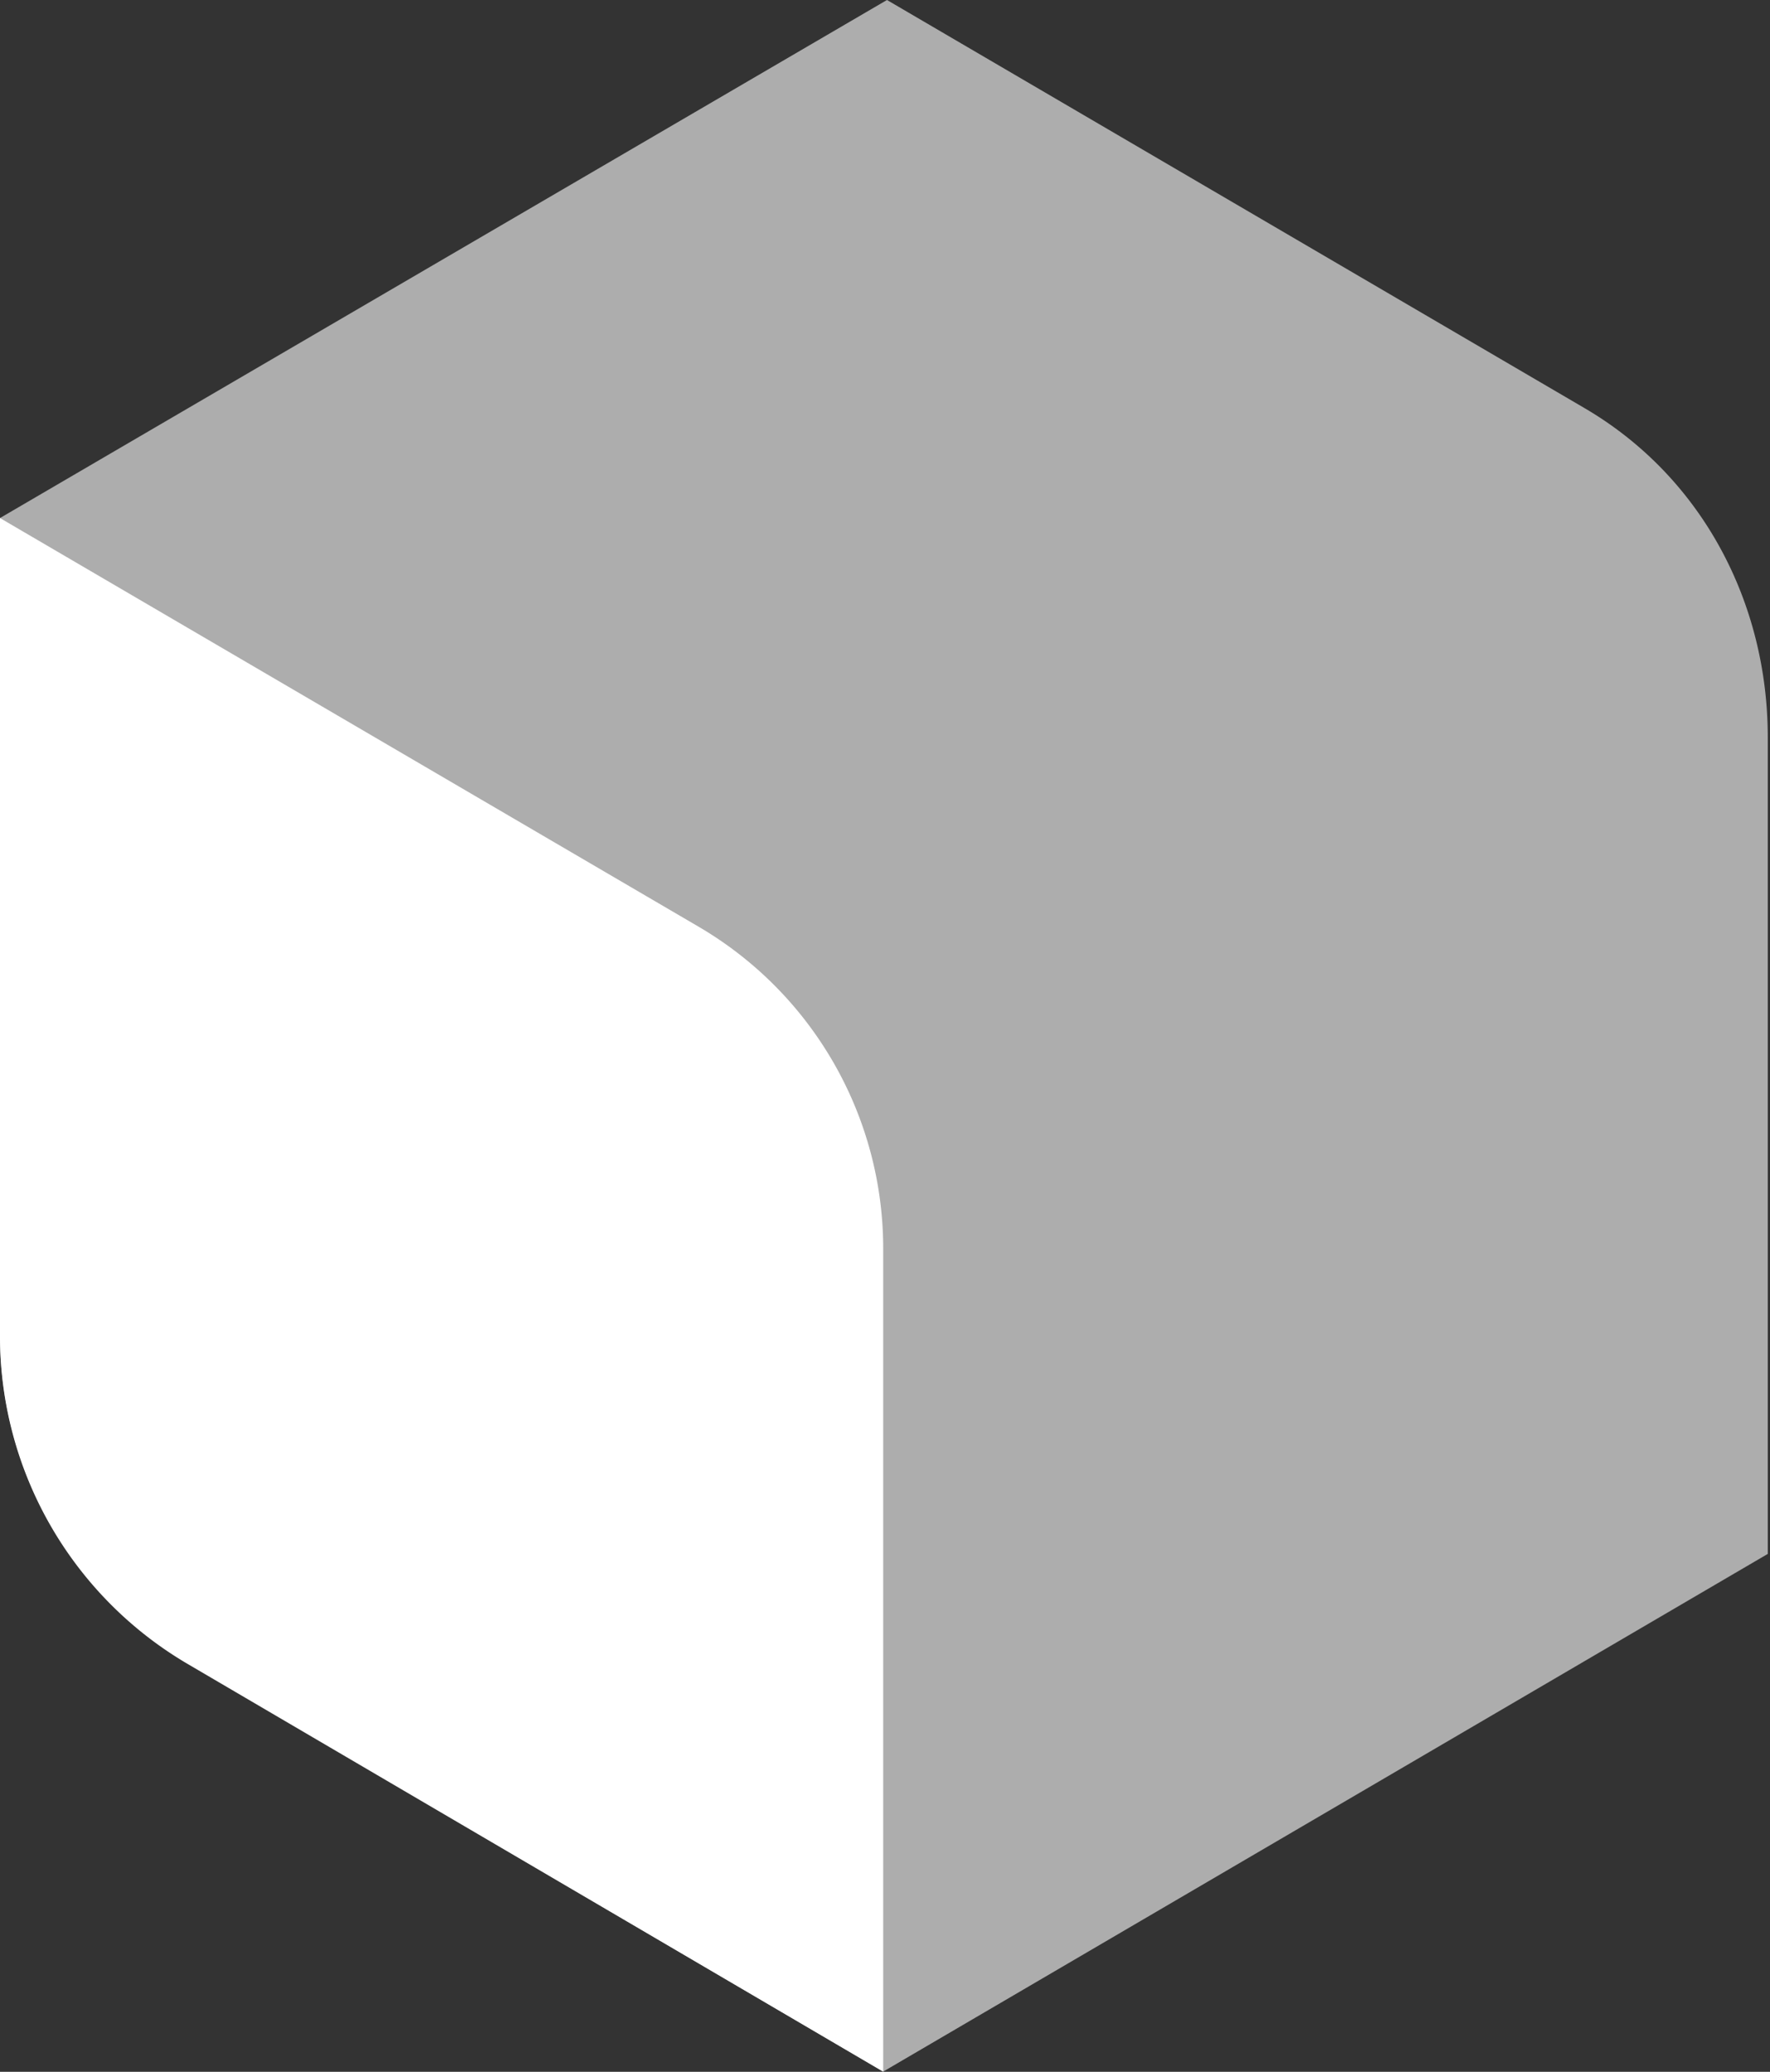
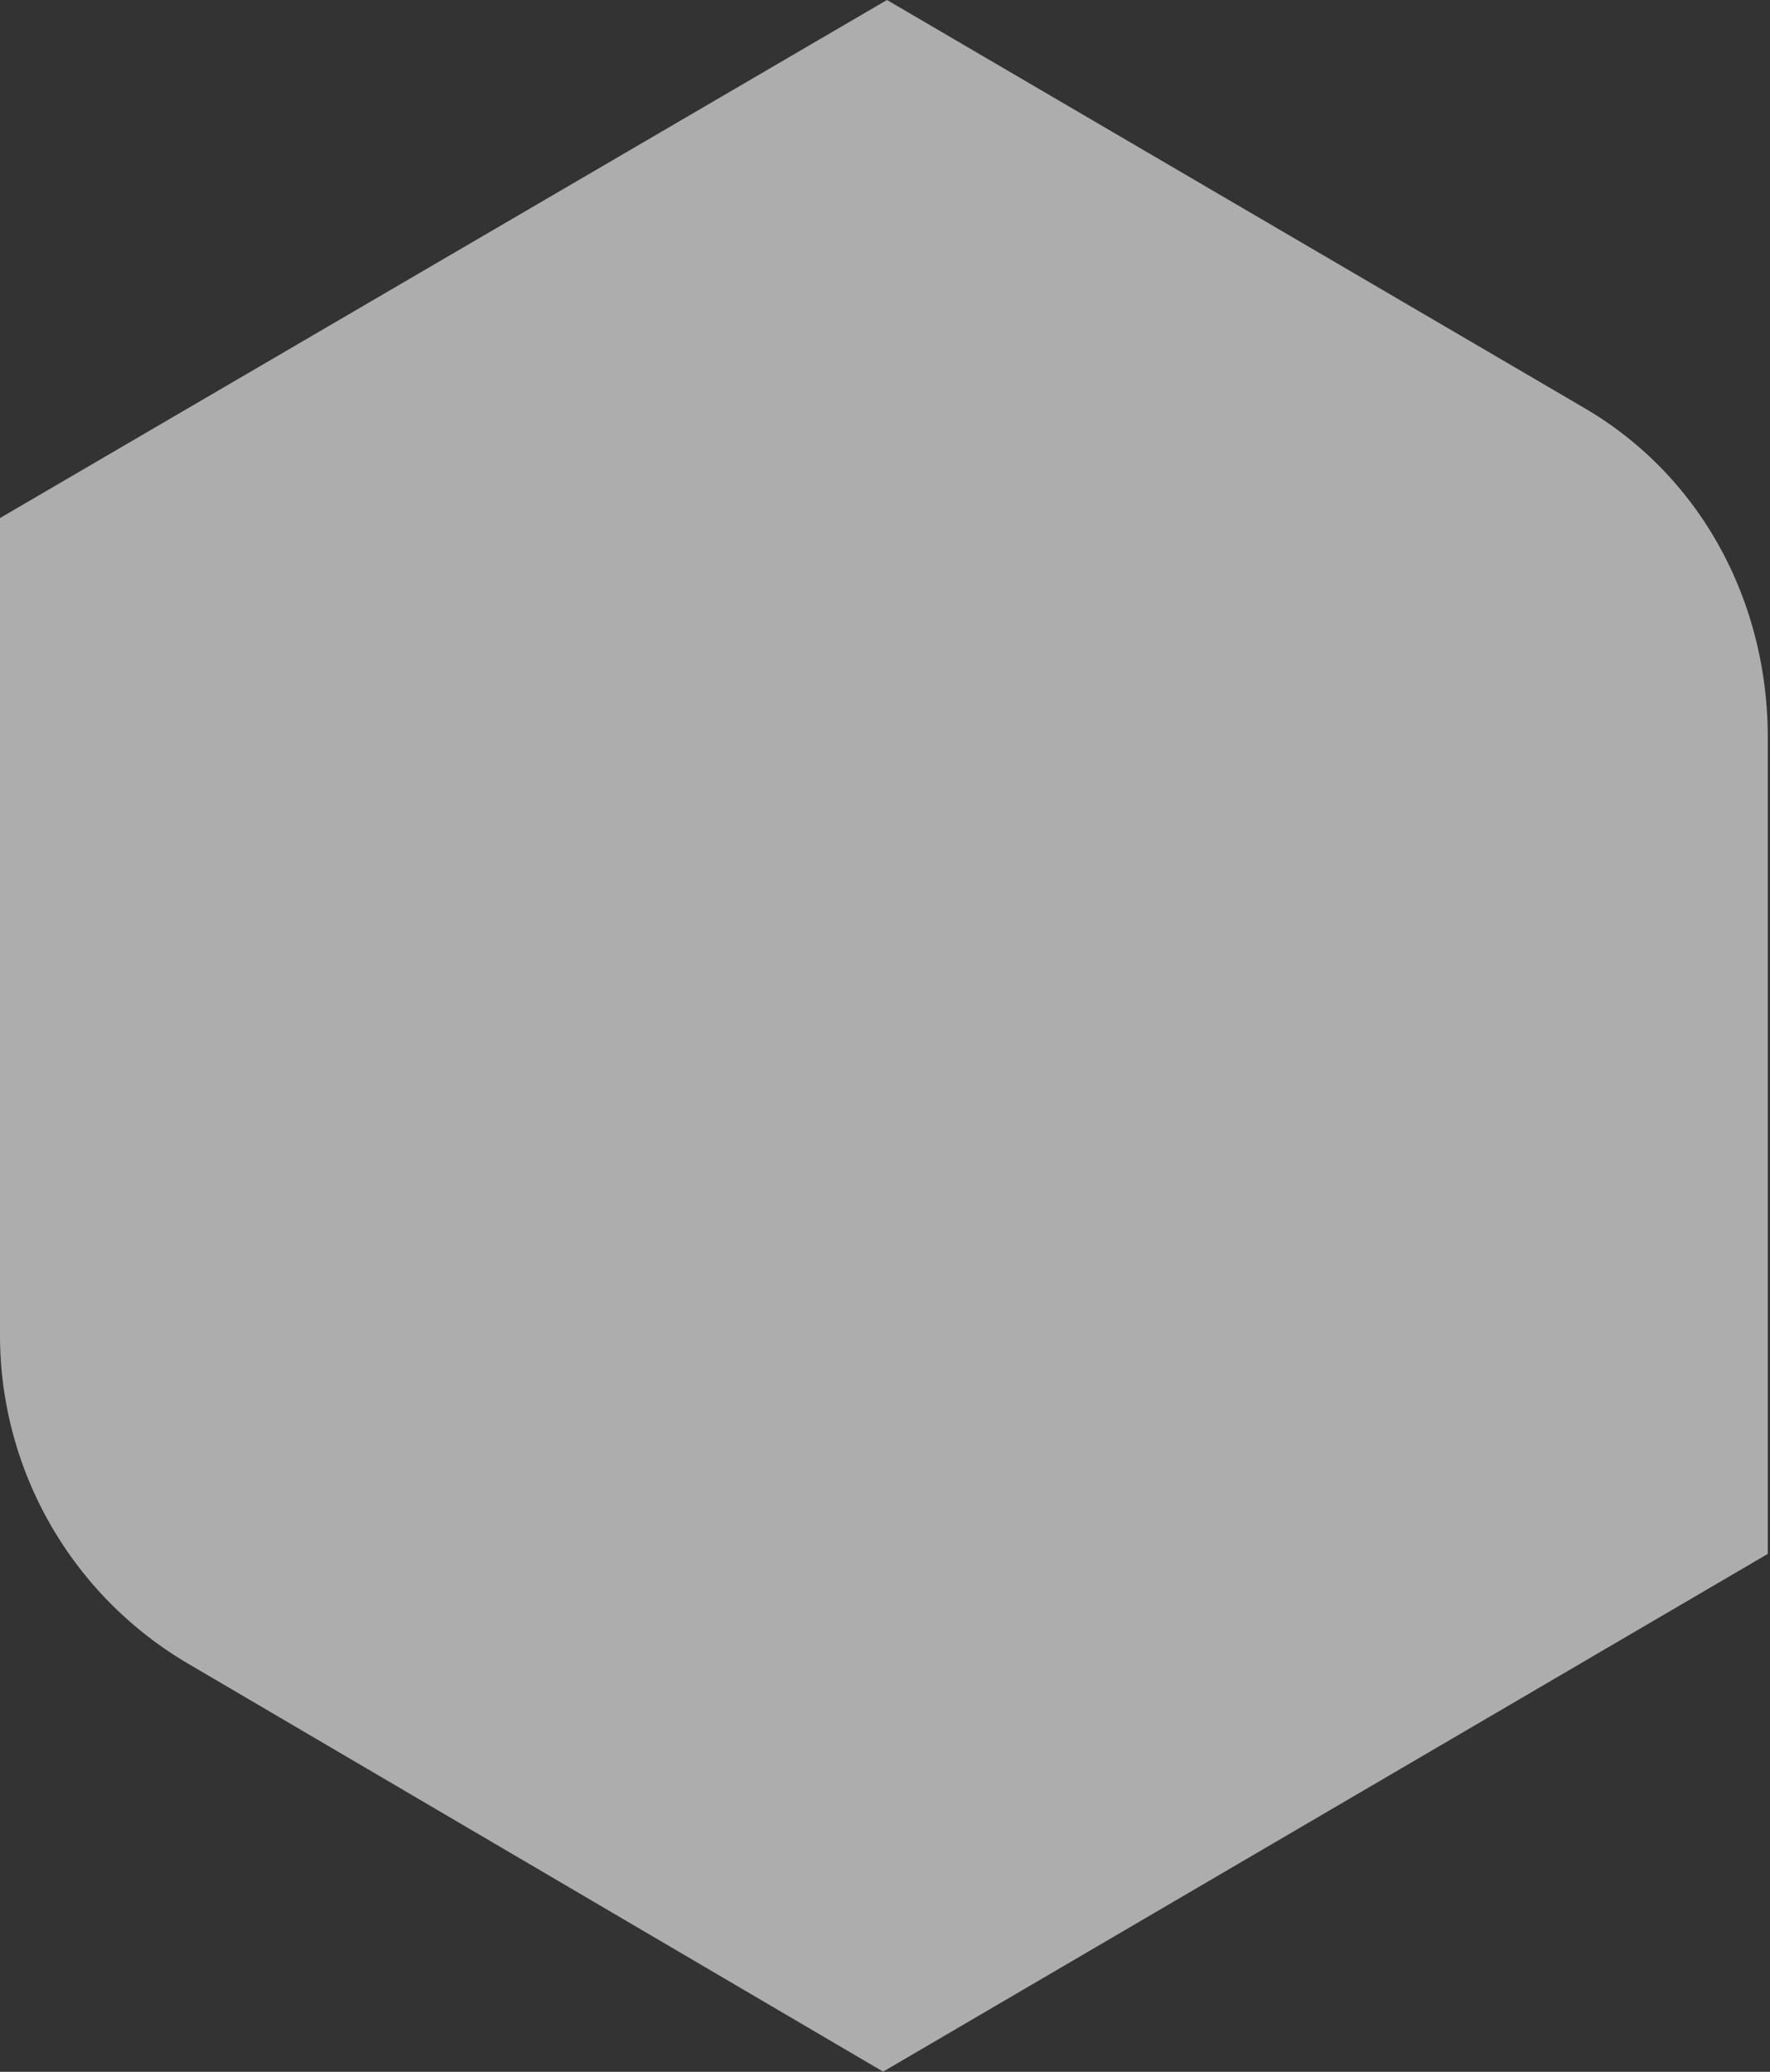
<svg xmlns="http://www.w3.org/2000/svg" width="229" height="268">
  <rect width="100%" height="100%" fill="#333333" stroke="none" />
  <g fill-rule="nonzero" fill="#FFF">
    <path d="M204.878 52.716L114.756 0 0 67.012v105.495a49.262 49.262 0 0 0 24.435 42.752l89.823 52.716 114.454-66.97V95.427c.01-17.572-8.6-33.862-23.835-42.71z" opacity=".6" />
-     <path d="M90.507 119.945L0 67.012v105.495a49.149 49.149 0 0 0 24.311 42.752l89.957 52.716v-106.3a48.25 48.25 0 0 0-23.762-41.73z" />
  </g>
</svg>